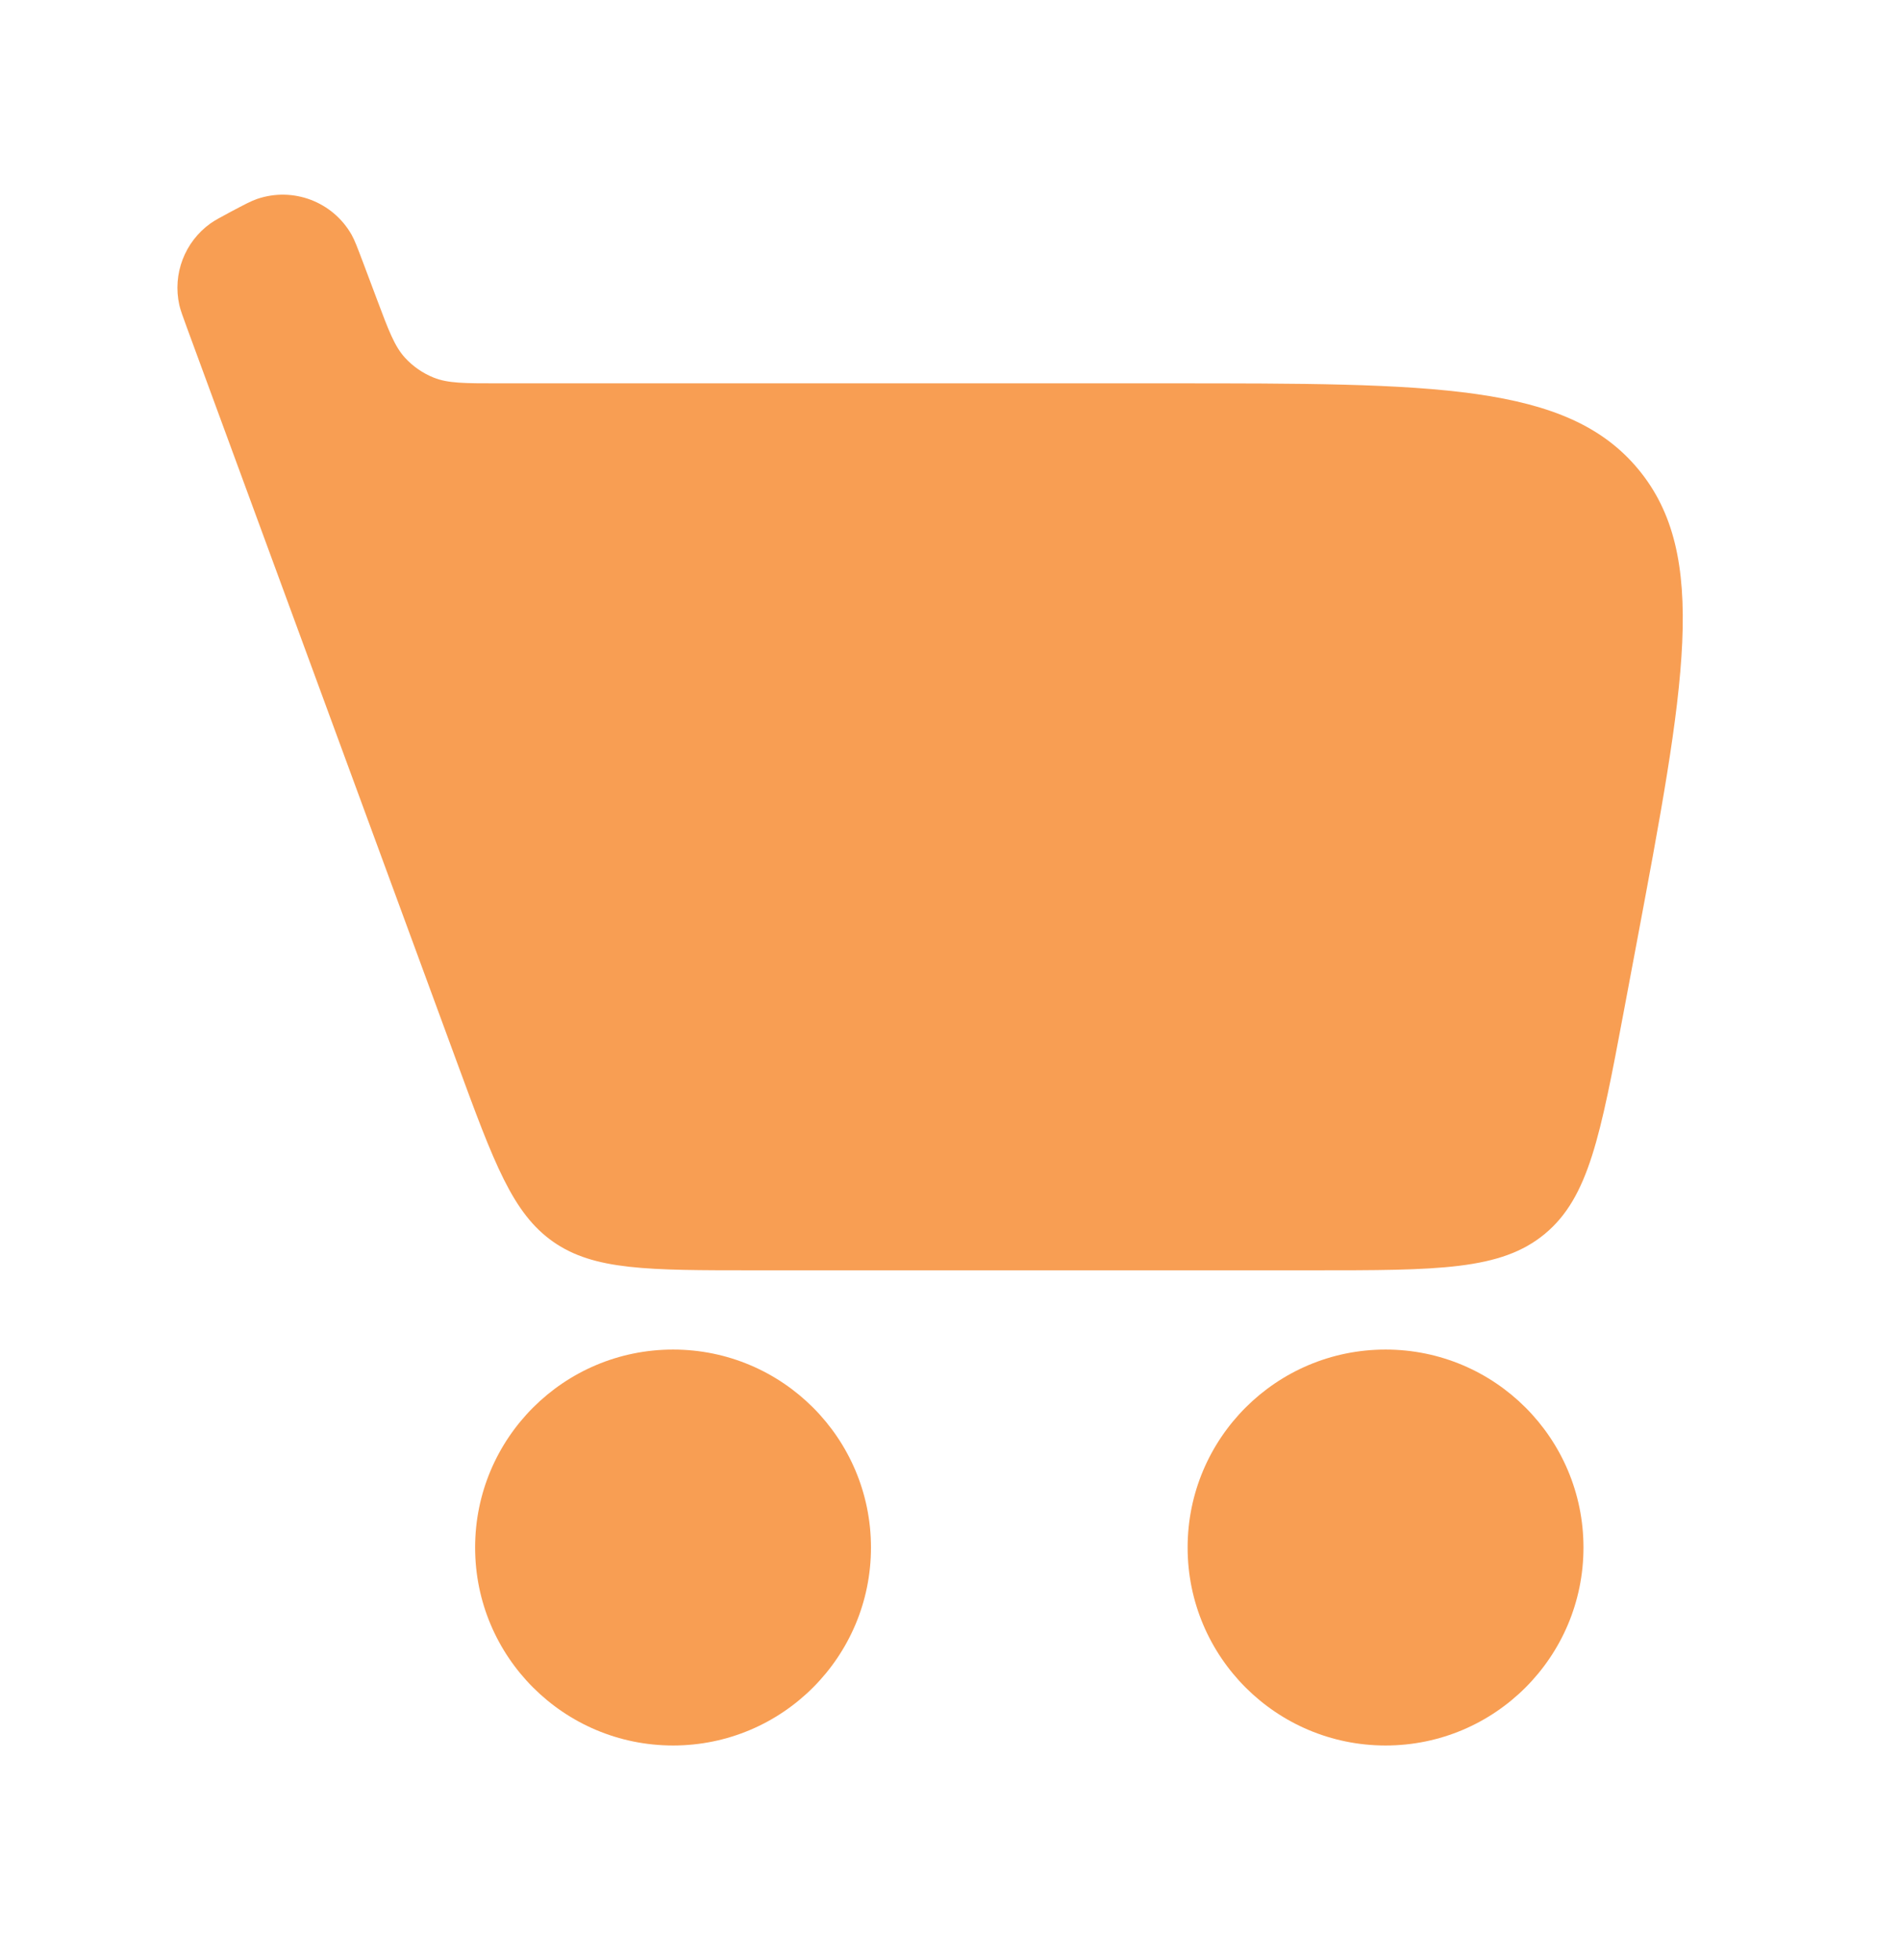
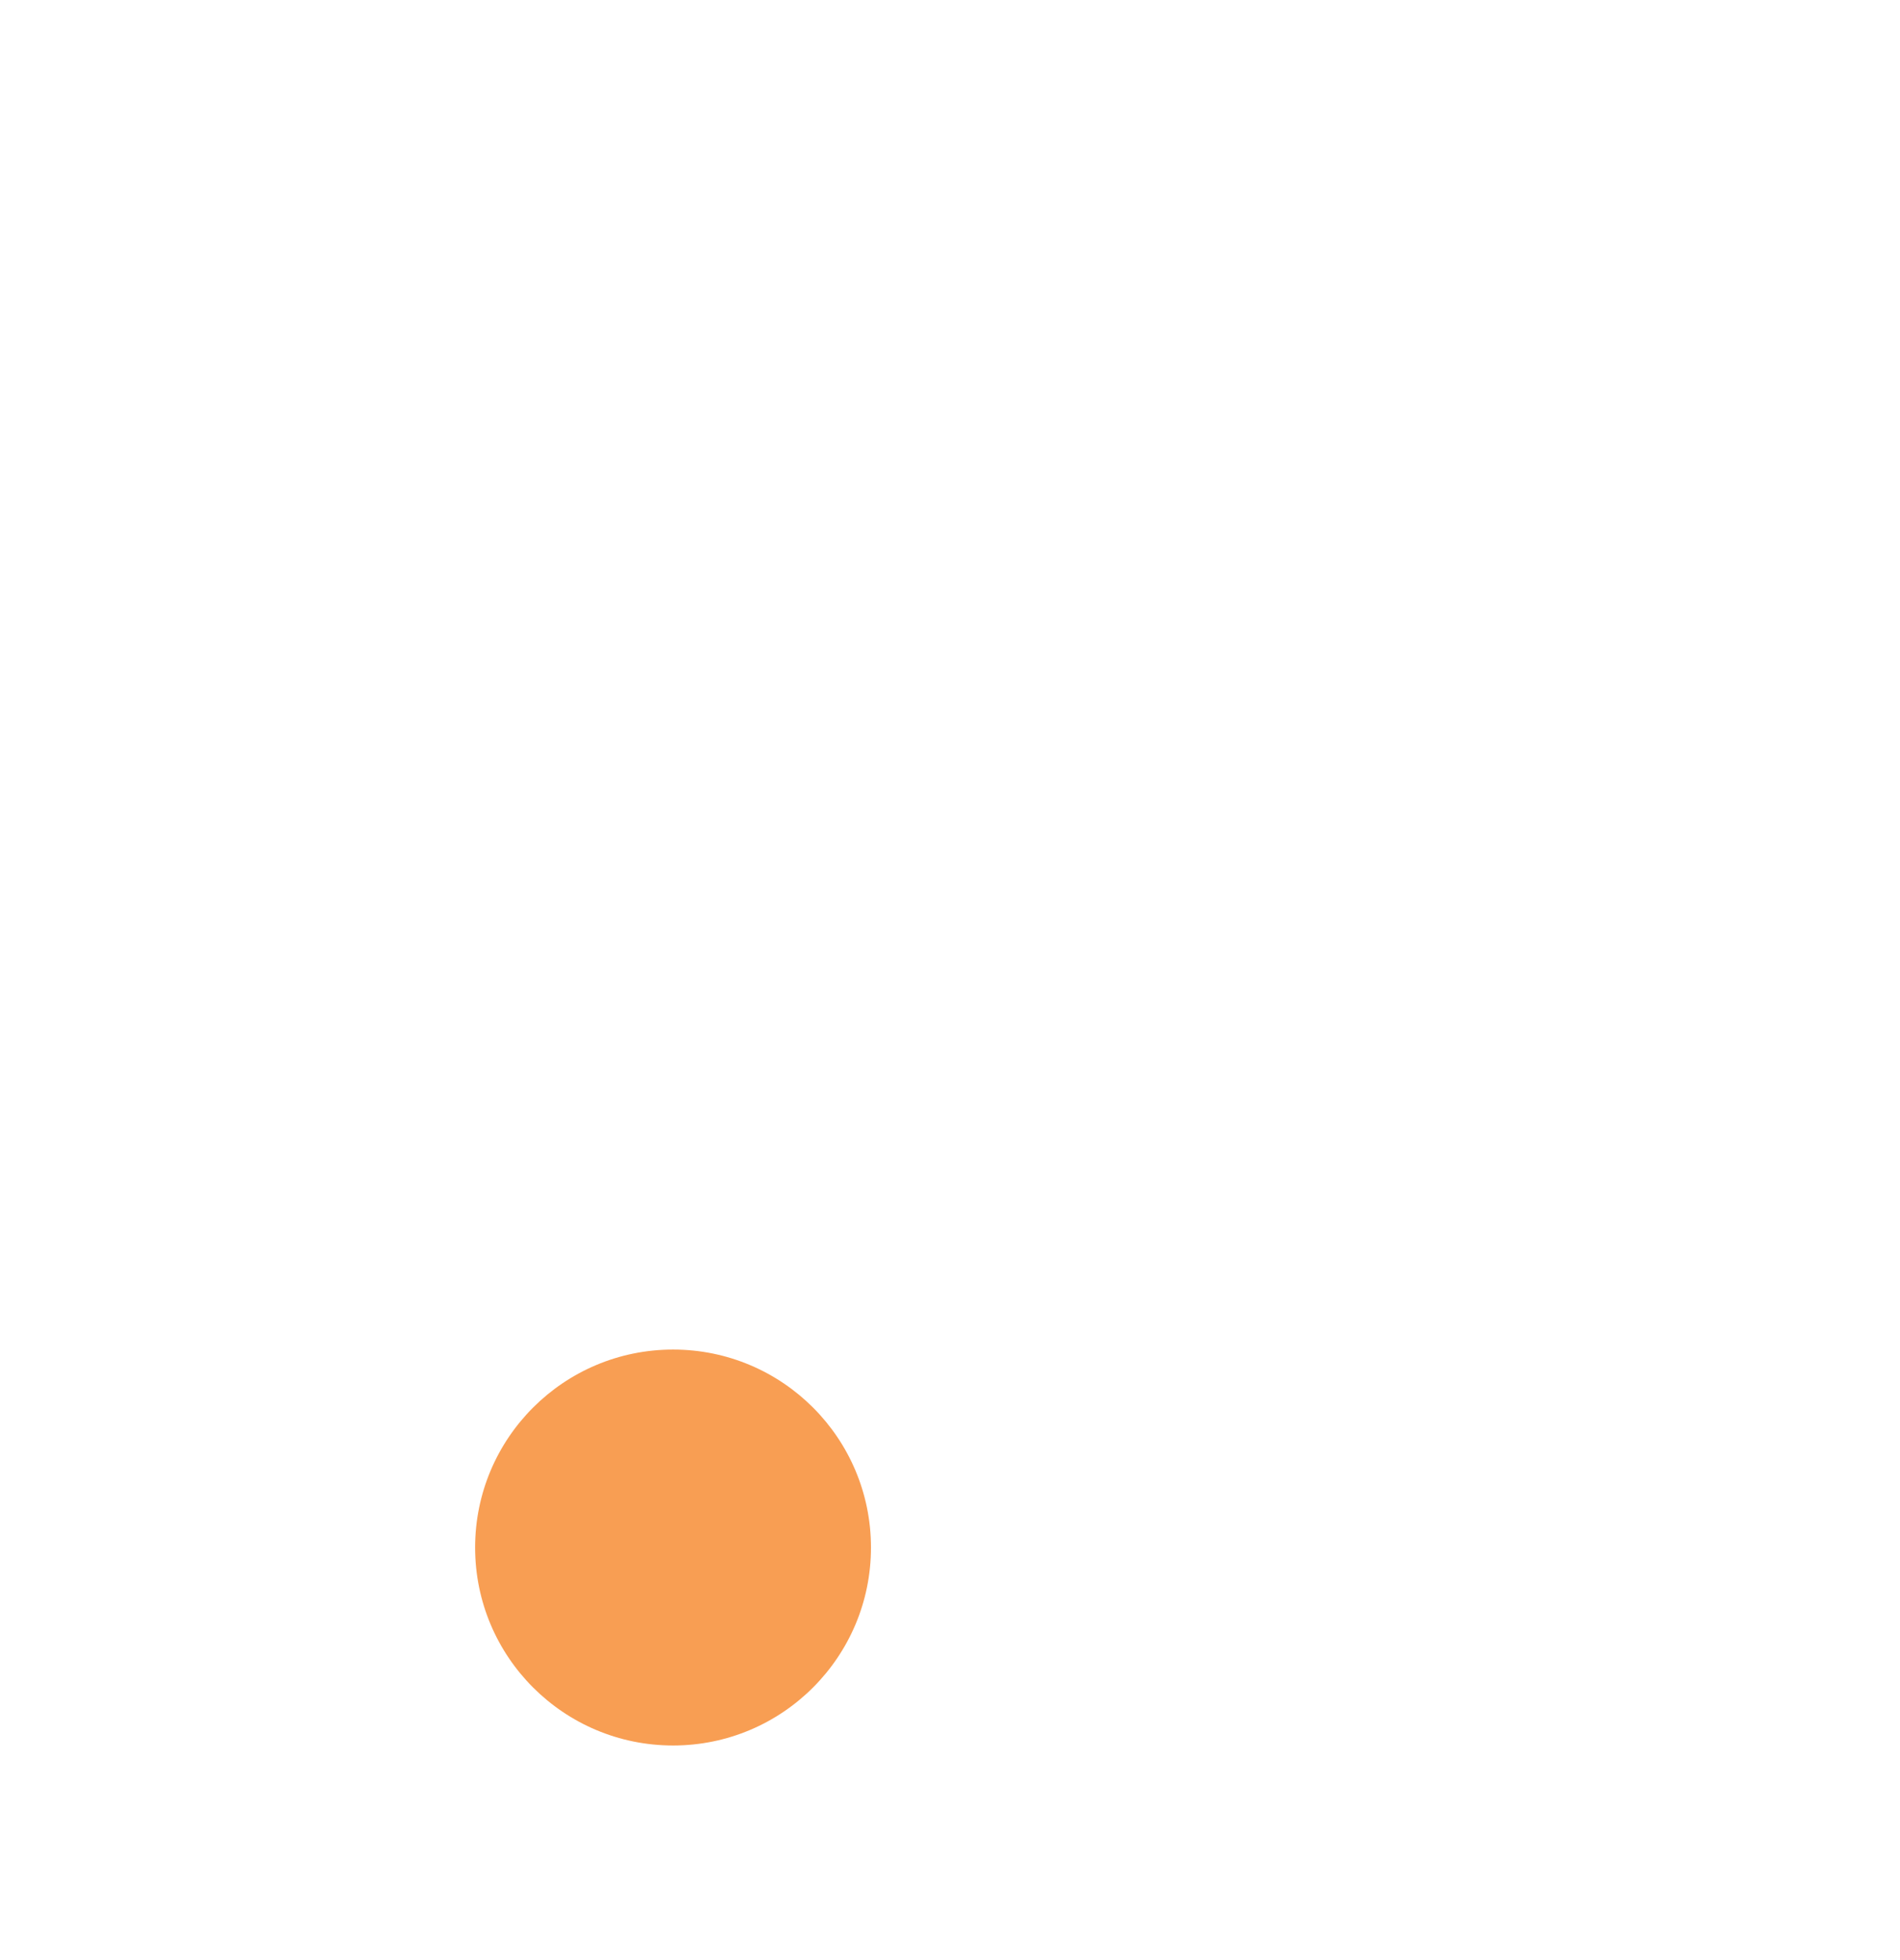
<svg xmlns="http://www.w3.org/2000/svg" width="32" height="33" viewBox="0 0 32 33" fill="none">
-   <path d="M27.346 17.039L27.554 15.932C28.379 11.542 28.792 9.346 27.592 7.9C26.393 6.454 24.159 6.454 19.692 6.454H8.388C7.825 6.454 7.544 6.454 7.303 6.357C7.12 6.283 6.955 6.169 6.821 6.023C6.646 5.832 6.547 5.569 6.349 5.042L6.11 4.406C6.018 4.164 5.973 4.043 5.921 3.951C5.603 3.394 4.935 3.142 4.329 3.35C4.229 3.384 4.115 3.445 3.886 3.566C3.707 3.662 3.617 3.71 3.544 3.762C3.11 4.073 2.904 4.613 3.02 5.135C3.04 5.222 3.075 5.317 3.145 5.508L7.7 17.895C8.321 19.584 8.632 20.428 9.319 20.908C10.007 21.387 10.907 21.387 12.706 21.387H22.104C24.221 21.387 25.279 21.387 26.019 20.773C26.759 20.159 26.955 19.119 27.346 17.039Z" fill="#F89E53" />
  <path d="M14.669 26.054C14.669 27.895 13.177 29.387 11.336 29.387C9.495 29.387 8.002 27.895 8.002 26.054C8.002 24.213 9.495 22.721 11.336 22.721C13.177 22.721 14.669 24.213 14.669 26.054Z" fill="#F89E53" />
-   <path d="M26.669 26.054C26.669 27.895 25.177 29.387 23.336 29.387C21.495 29.387 20.002 27.895 20.002 26.054C20.002 24.213 21.495 22.721 23.336 22.721C25.177 22.721 26.669 24.213 26.669 26.054Z" fill="#F89E53" />
</svg>